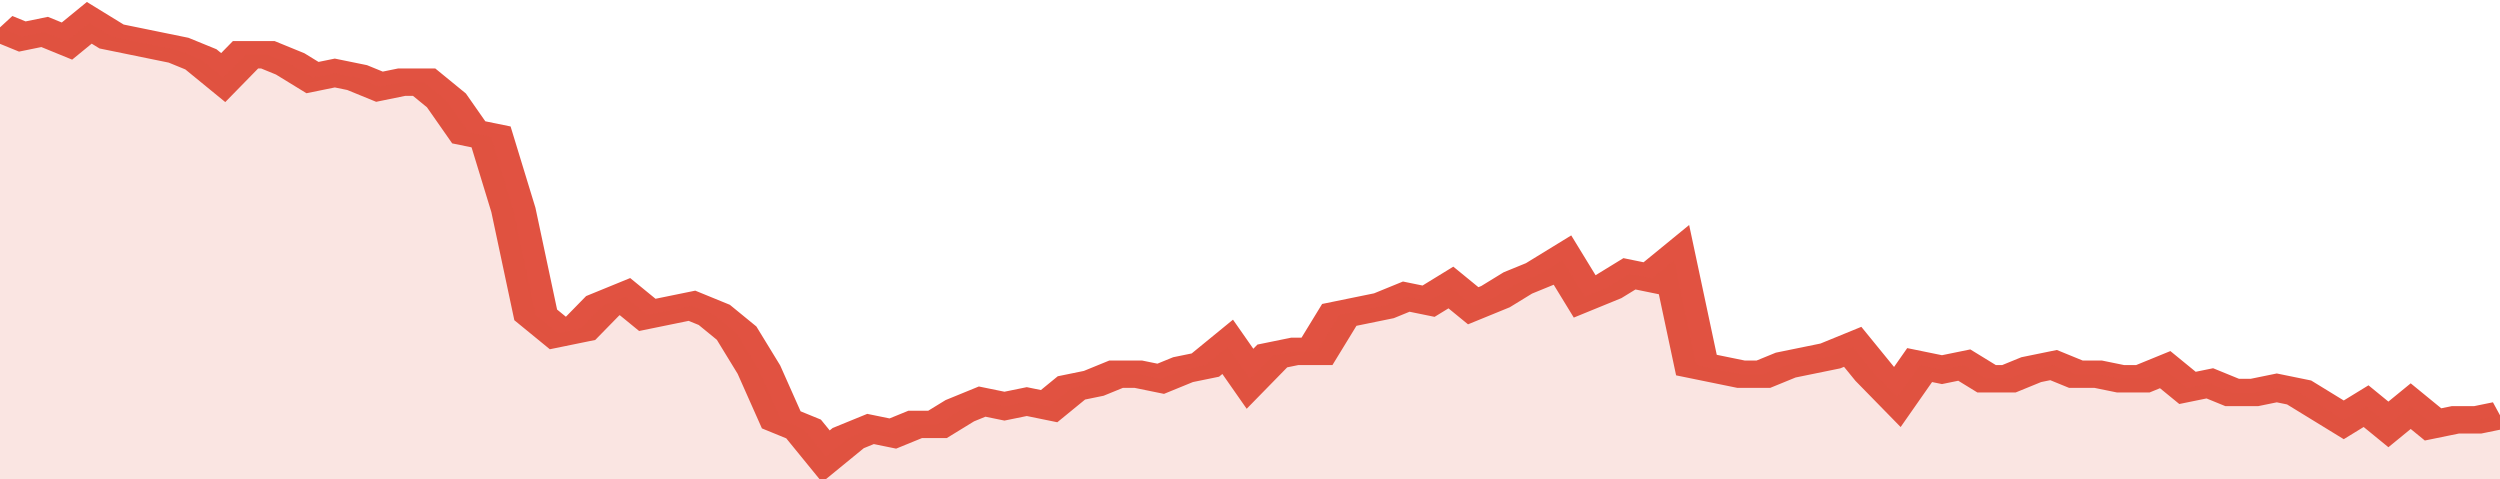
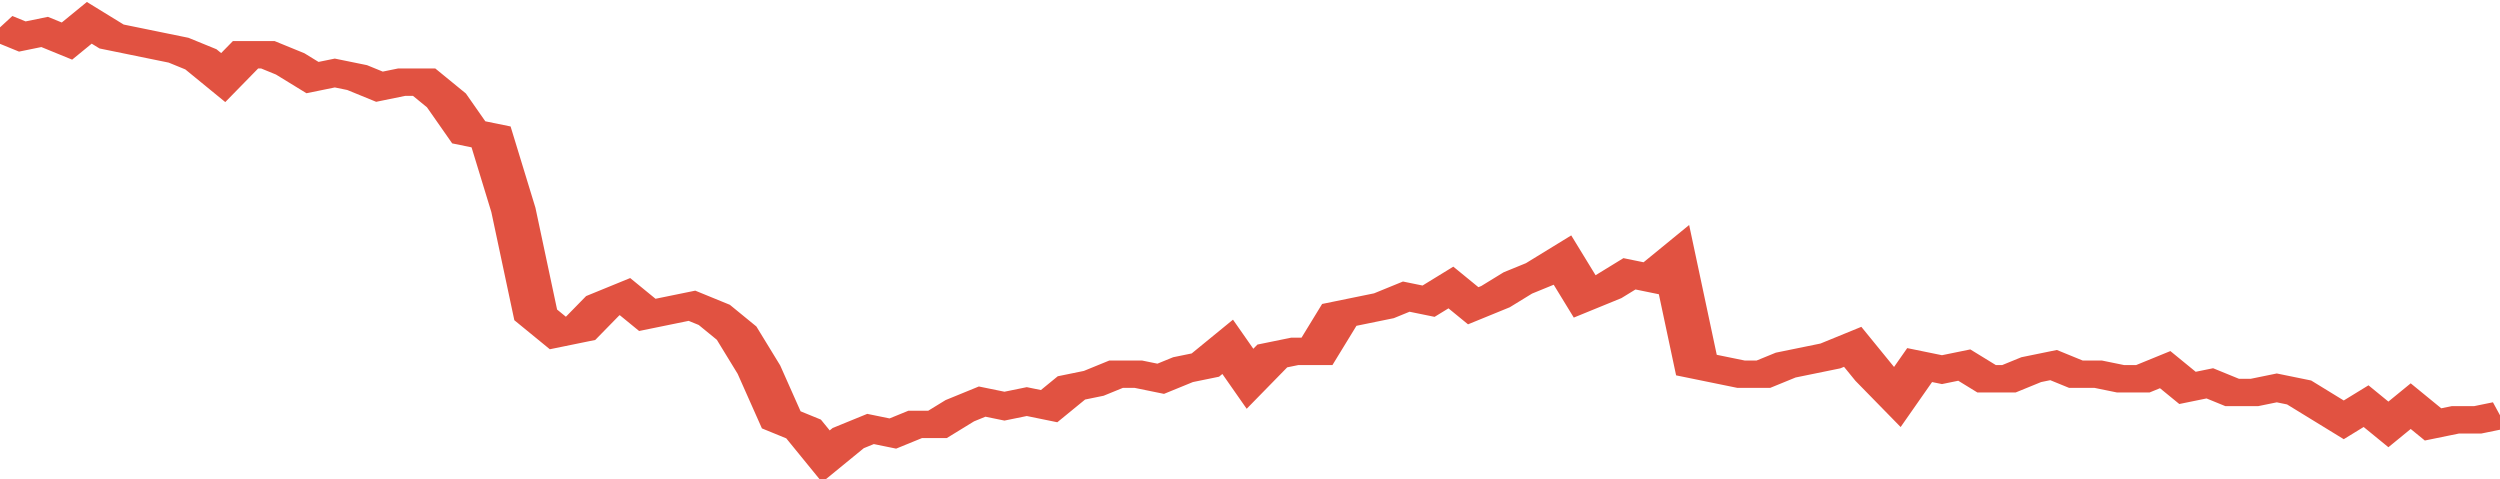
<svg xmlns="http://www.w3.org/2000/svg" viewBox="0 0 336 105" width="120" height="23" preserveAspectRatio="none">
  <polyline fill="none" stroke="#E15241" stroke-width="6" points="0, 6 3, 8 6, 7 9, 9 12, 5 15, 8 18, 9 21, 10 24, 11 27, 13 30, 17 33, 12 36, 12 39, 14 42, 17 45, 16 48, 17 51, 19 54, 18 57, 18 60, 22 63, 29 66, 30 69, 46 72, 69 75, 73 78, 72 81, 67 84, 65 87, 69 90, 68 93, 67 96, 69 99, 73 102, 81 105, 92 108, 94 111, 100 114, 96 117, 94 120, 95 123, 93 126, 93 129, 90 132, 88 135, 89 138, 88 141, 89 144, 85 147, 84 150, 82 153, 82 156, 83 159, 81 162, 80 165, 76 168, 83 171, 78 174, 77 177, 77 180, 69 183, 68 186, 67 189, 65 192, 66 195, 63 198, 67 201, 65 204, 62 207, 60 210, 57 213, 65 216, 63 219, 60 222, 61 225, 57 228, 80 231, 81 234, 82 237, 82 240, 80 243, 79 246, 78 249, 76 252, 82 255, 87 258, 80 261, 81 264, 80 267, 83 270, 83 273, 81 276, 80 279, 82 282, 82 285, 83 288, 83 291, 81 294, 85 297, 84 300, 86 303, 86 306, 85 309, 86 312, 89 315, 92 318, 89 321, 93 324, 89 327, 93 330, 92 333, 92 336, 91 336, 91 "> </polyline>
-   <polygon fill="#E15241" opacity="0.15" points="0, 105 0, 6 3, 8 6, 7 9, 9 12, 5 15, 8 18, 9 21, 10 24, 11 27, 13 30, 17 33, 12 36, 12 39, 14 42, 17 45, 16 48, 17 51, 19 54, 18 57, 18 60, 22 63, 29 66, 30 69, 46 72, 69 75, 73 78, 72 81, 67 84, 65 87, 69 90, 68 93, 67 96, 69 99, 73 102, 81 105, 92 108, 94 111, 100 114, 96 117, 94 120, 95 123, 93 126, 93 129, 90 132, 88 135, 89 138, 88 141, 89 144, 85 147, 84 150, 82 153, 82 156, 83 159, 81 162, 80 165, 76 168, 83 171, 78 174, 77 177, 77 180, 69 183, 68 186, 67 189, 65 192, 66 195, 63 198, 67 201, 65 204, 62 207, 60 210, 57 213, 65 216, 63 219, 60 222, 61 225, 57 228, 80 231, 81 234, 82 237, 82 240, 80 243, 79 246, 78 249, 76 252, 82 255, 87 258, 80 261, 81 264, 80 267, 83 270, 83 273, 81 276, 80 279, 82 282, 82 285, 83 288, 83 291, 81 294, 85 297, 84 300, 86 303, 86 306, 85 309, 86 312, 89 315, 92 318, 89 321, 93 324, 89 327, 93 330, 92 333, 92 336, 91 336, 105 " />
</svg>